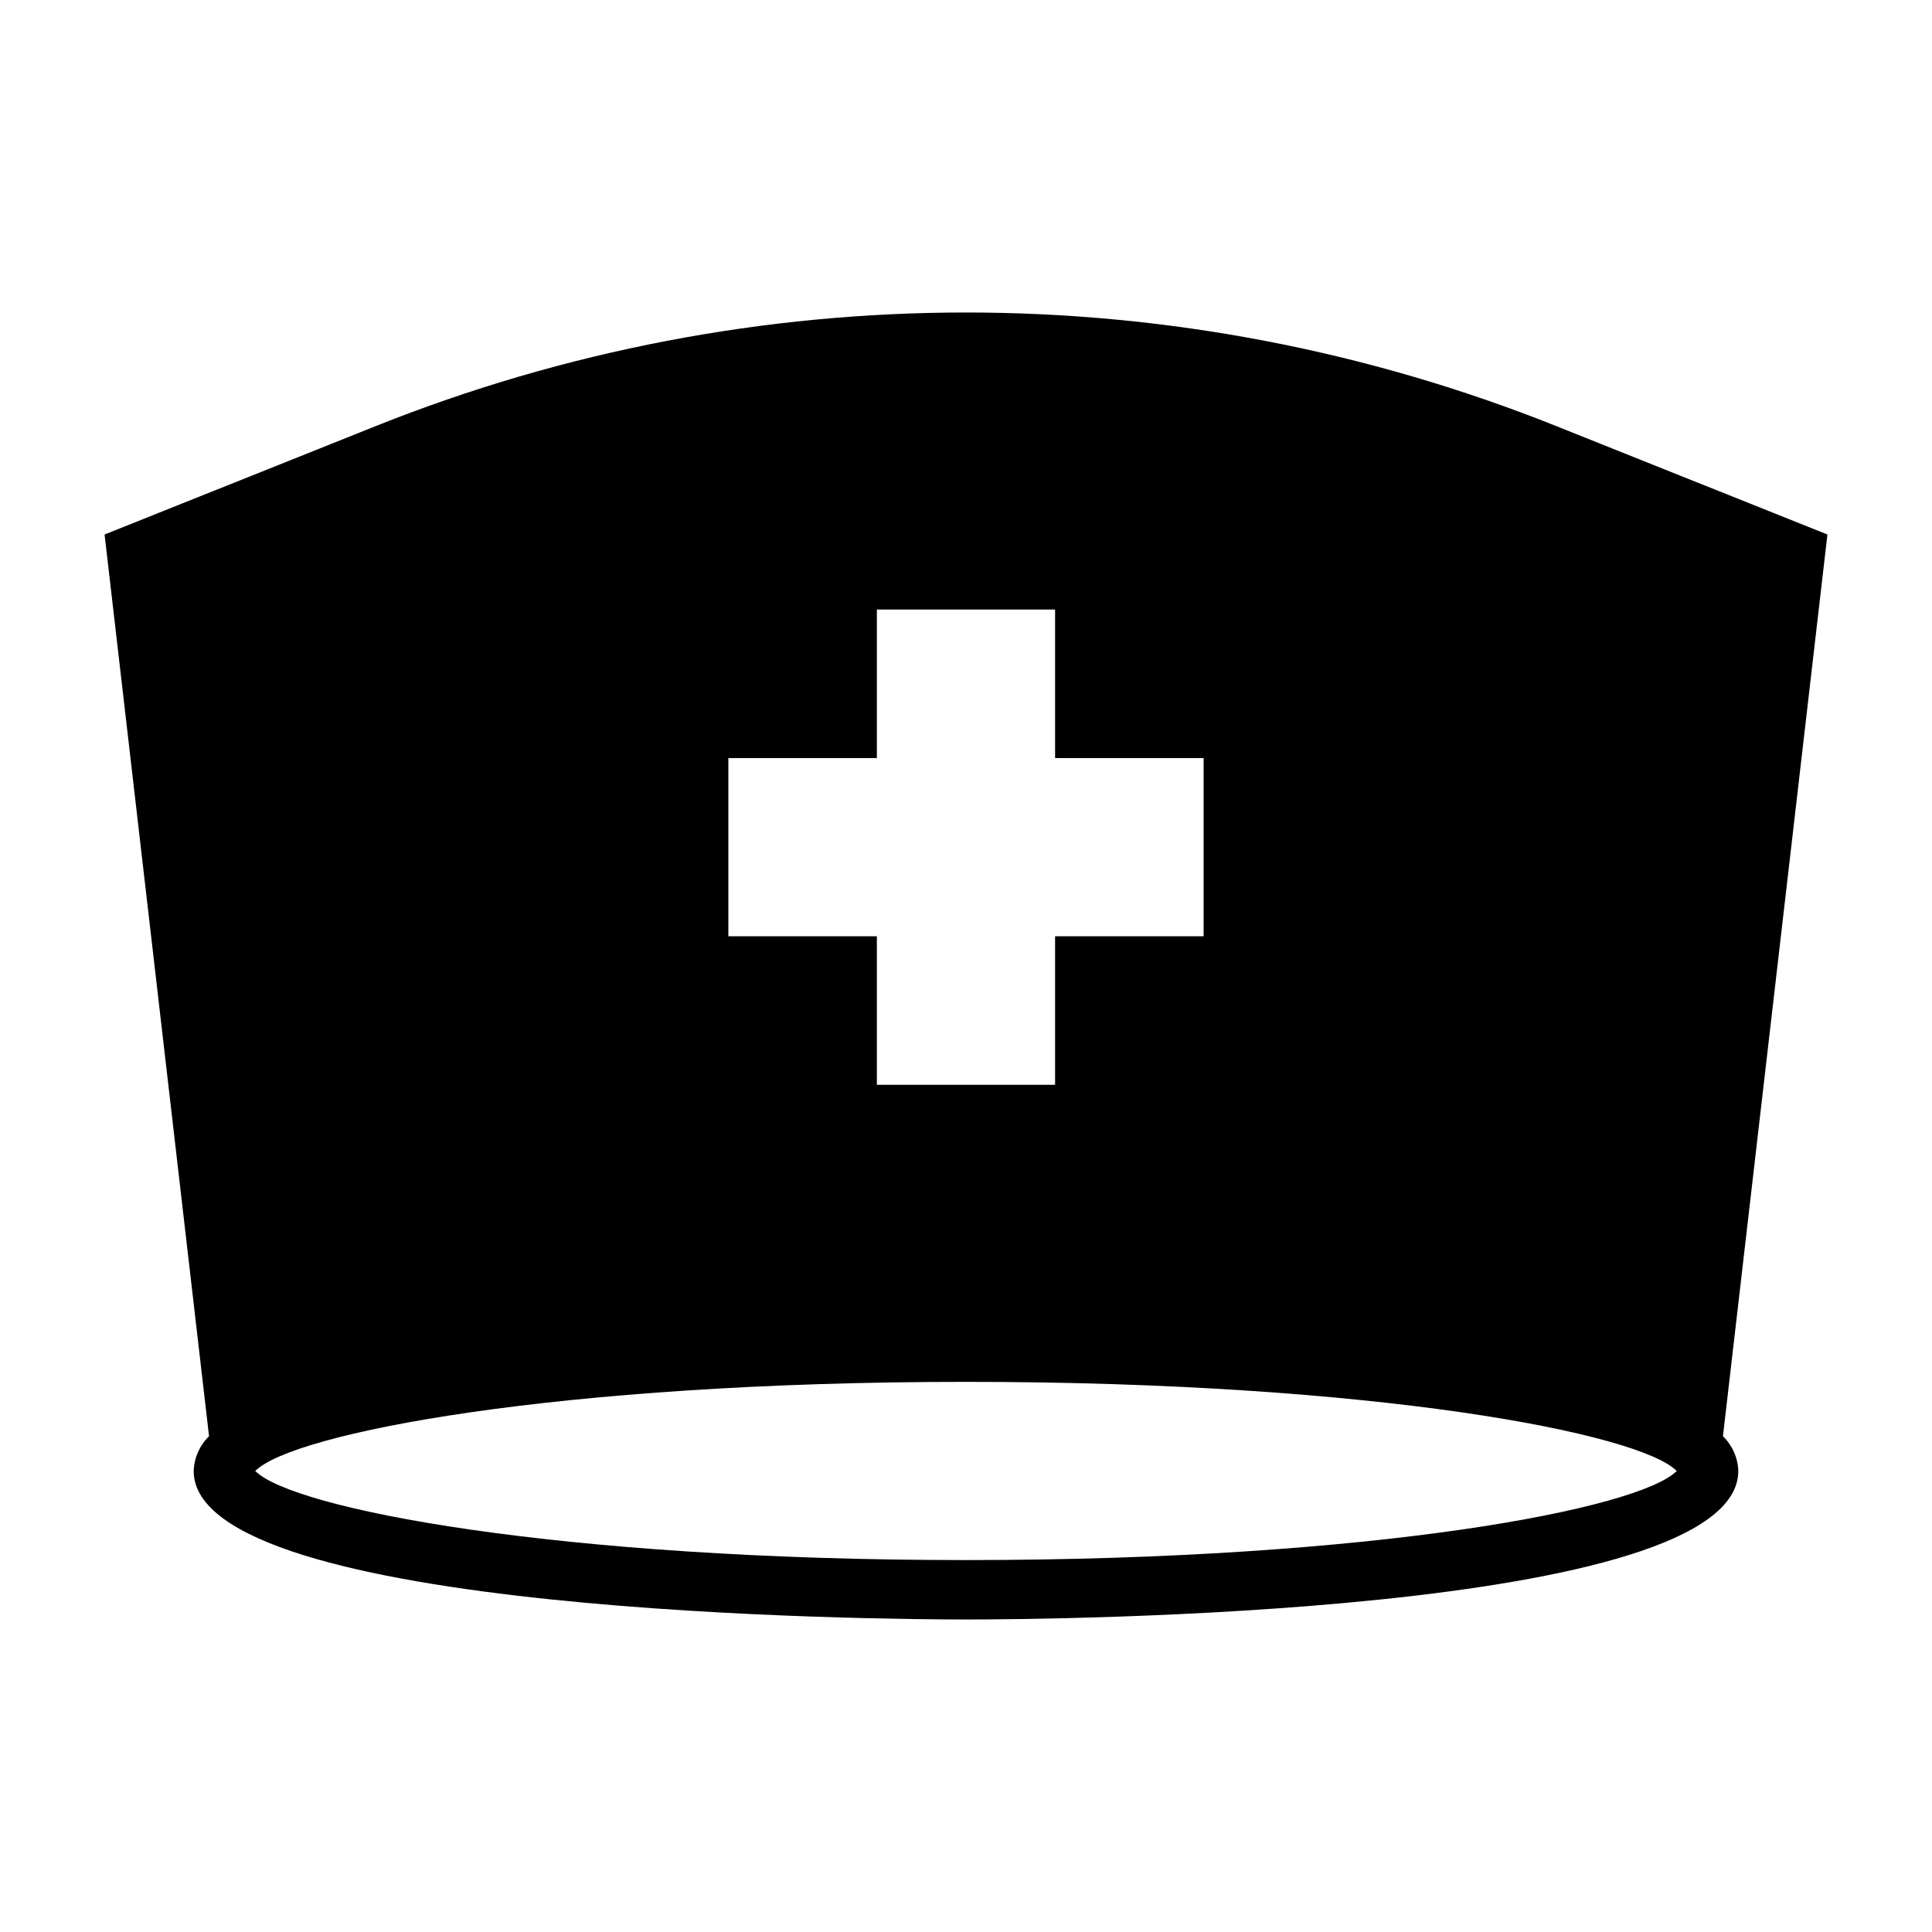
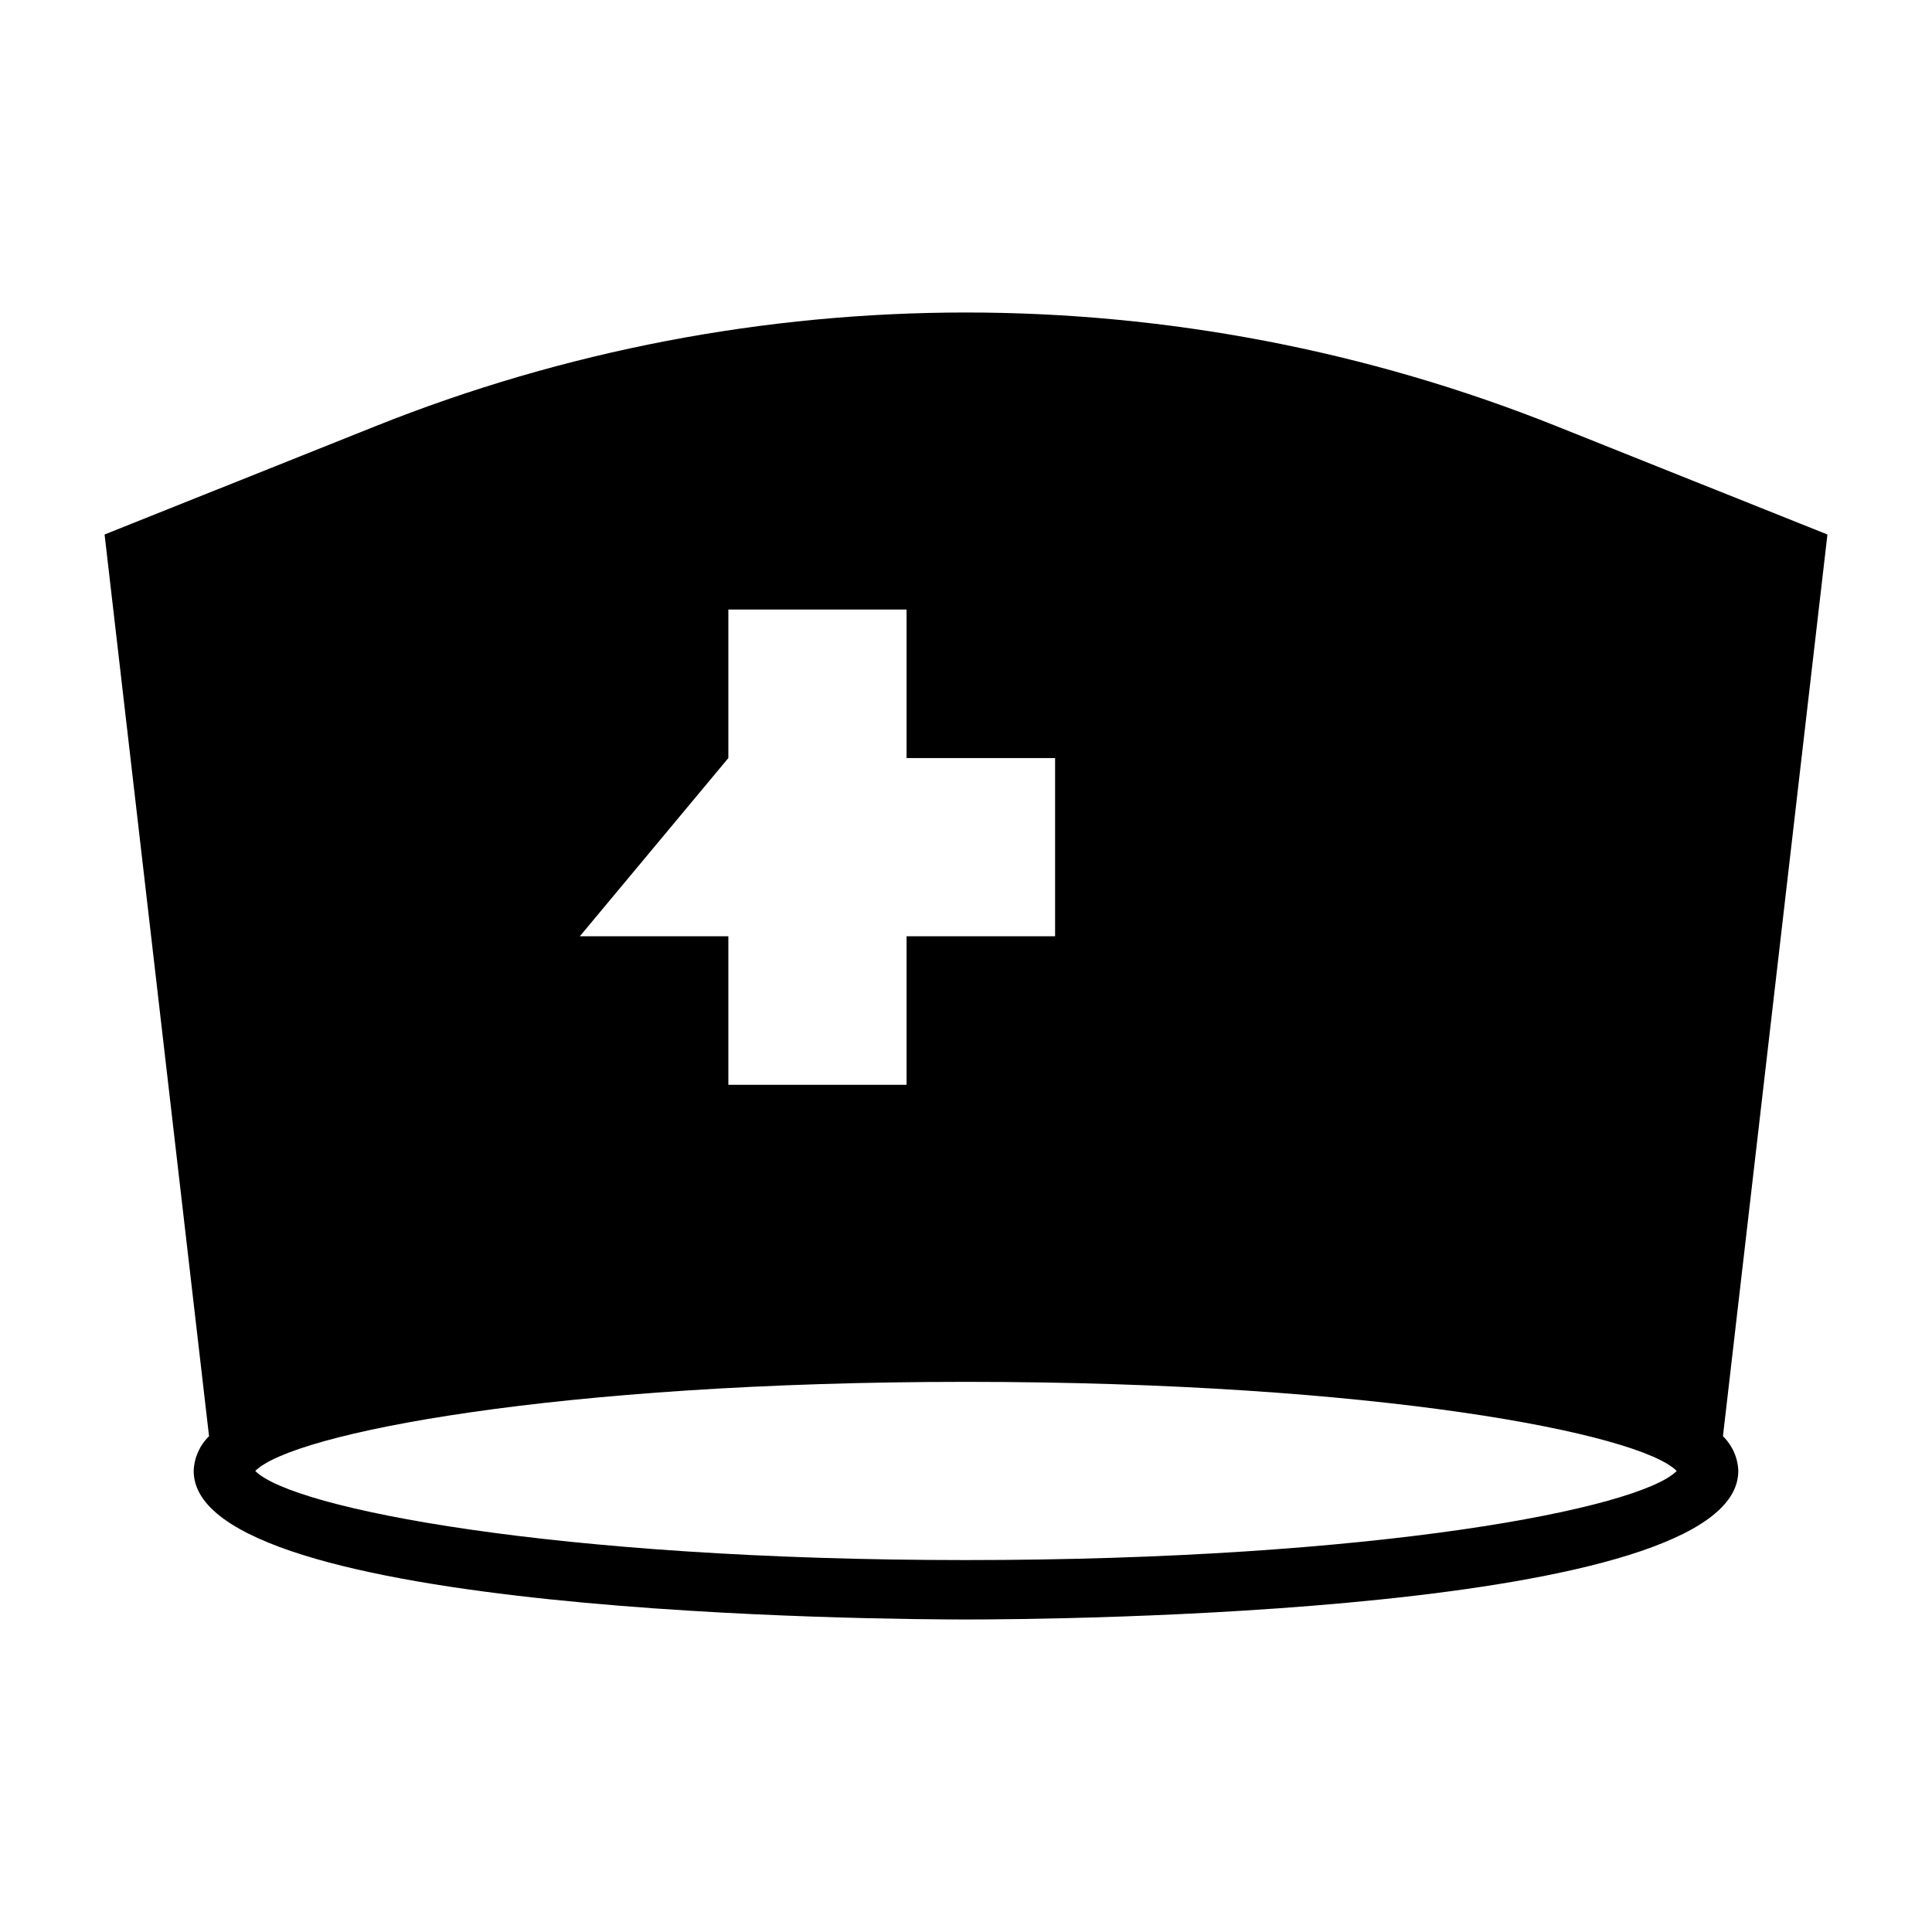
<svg xmlns="http://www.w3.org/2000/svg" fill="#000000" width="800px" height="800px" version="1.1" viewBox="144 144 512 512">
-   <path d="m556.51 256.95c-100.48-40.18-212.55-40.18-313.02 0l-71.777 28.699 27.684 238.96c-2.492 2.43-3.949 5.731-4.07 9.211 0 38.258 183.73 39.359 204.67 39.359 20.949 0 204.67-1.102 204.67-39.359h0.004c-0.121-3.481-1.578-6.781-4.07-9.211l27.688-238.96zm-219.49 87.945h39.359v-39.359h47.23v39.359h39.359v47.23h-39.359v39.359l-47.23 0.004v-39.363h-39.359zm62.977 212.54c-108.64 0-178.46-13.617-188.35-23.613 9.887-10 79.711-23.617 188.35-23.617 108.63 0 178.46 13.617 188.35 23.617-9.891 9.996-79.715 23.613-188.35 23.613z" />
+   <path d="m556.51 256.95c-100.48-40.18-212.55-40.18-313.02 0l-71.777 28.699 27.684 238.96c-2.492 2.43-3.949 5.731-4.07 9.211 0 38.258 183.73 39.359 204.67 39.359 20.949 0 204.67-1.102 204.67-39.359h0.004c-0.121-3.481-1.578-6.781-4.07-9.211l27.688-238.96zm-219.49 87.945v-39.359h47.23v39.359h39.359v47.23h-39.359v39.359l-47.23 0.004v-39.363h-39.359zm62.977 212.54c-108.64 0-178.46-13.617-188.35-23.613 9.887-10 79.711-23.617 188.35-23.617 108.63 0 178.46 13.617 188.35 23.617-9.891 9.996-79.715 23.613-188.35 23.613z" />
</svg>